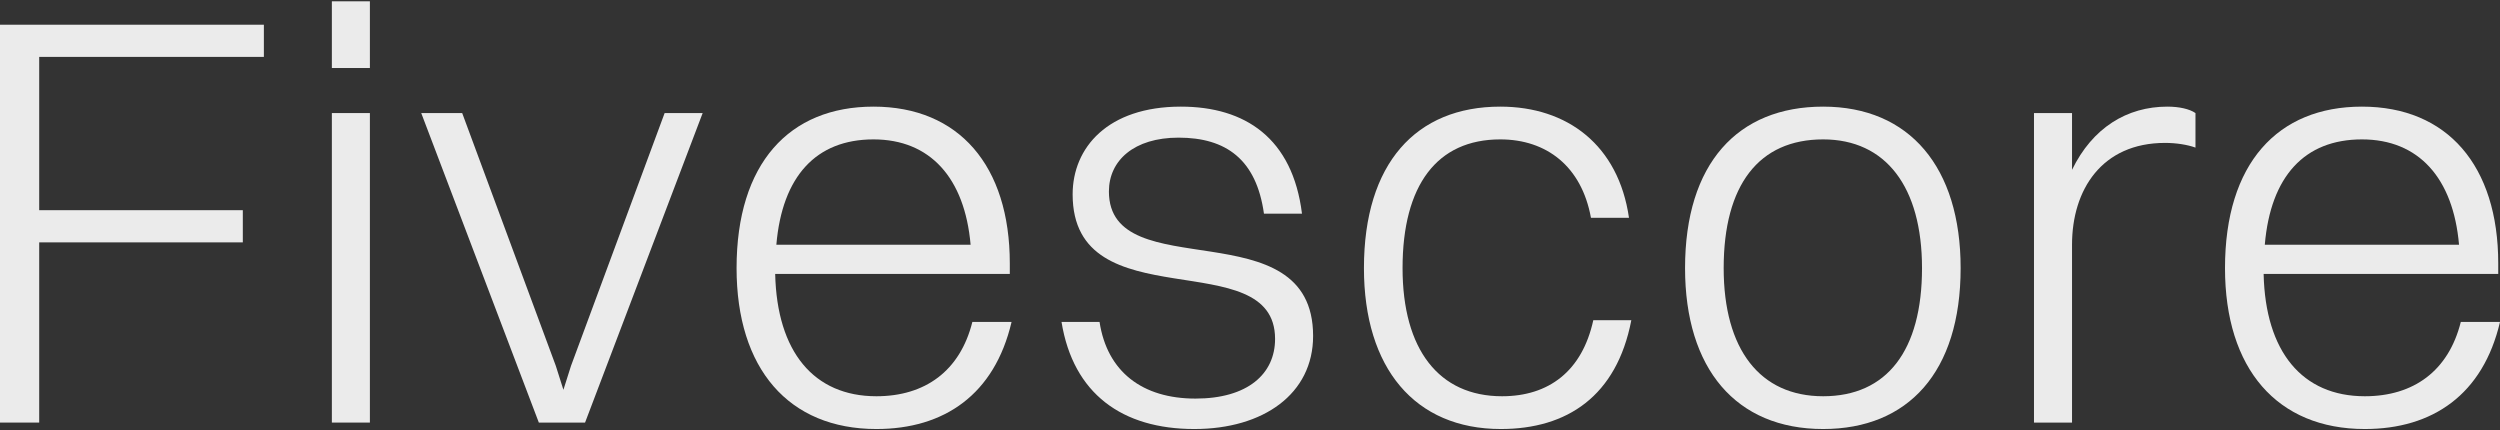
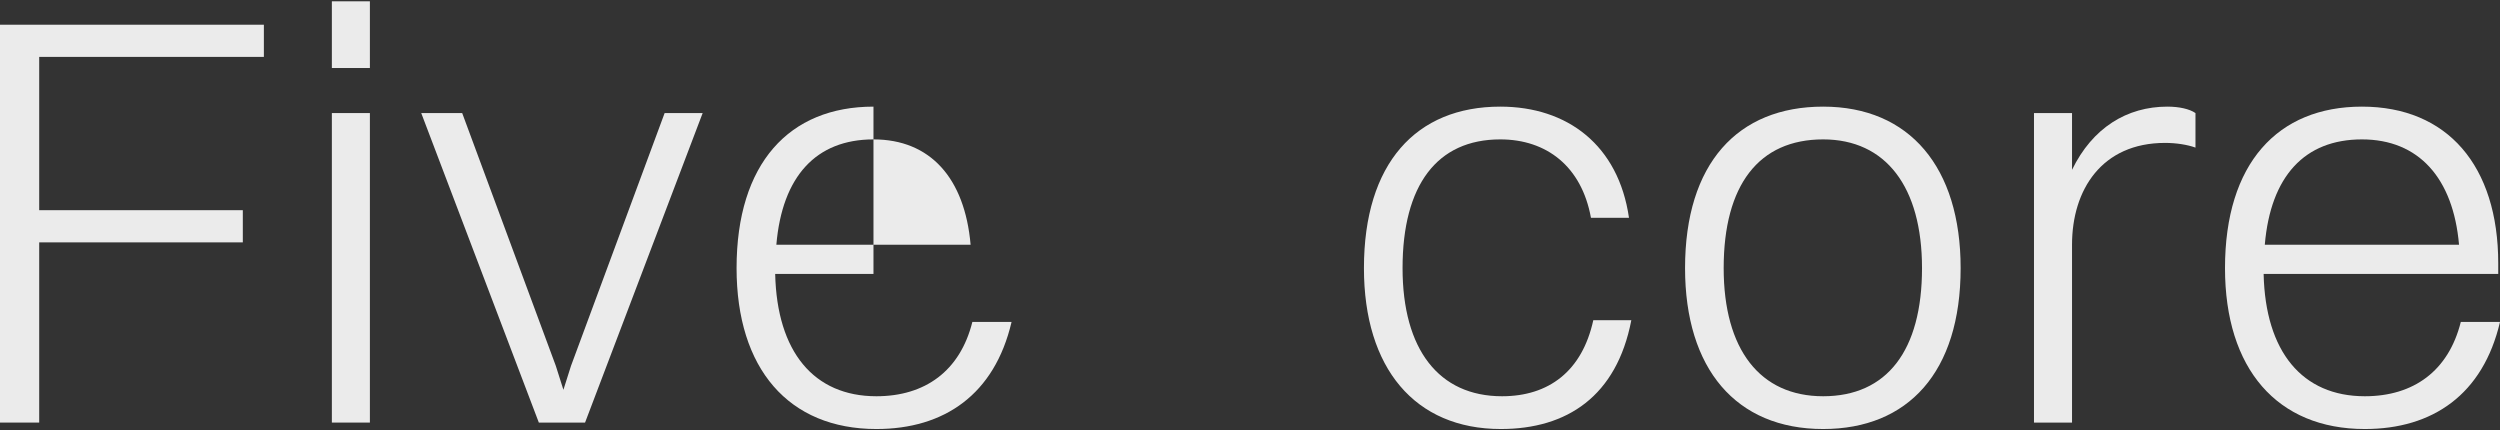
<svg xmlns="http://www.w3.org/2000/svg" width="1220" height="210" viewBox="0 0 1220 210" fill="none">
  <rect x="0" y="0" width="1220" height="210" fill="#333333" stroke="none" />
  <path d="M1220 157.108C1211.72 192.513 1187.16 209.359 1154.04 209.359C1111.22 209.359 1085.8 179.95 1085.8 130.84C1085.8 79.731 1111.5 52.035 1152.62 52.035C1194.3 52.035 1219.14 80.873 1219.14 128.556V133.695H1104.65C1105.5 171.67 1123.49 193.37 1154.04 193.37C1177.74 193.37 1194.87 181.092 1200.87 157.108H1220ZM1152.62 68.025C1124.63 68.025 1108.07 86.013 1105.22 119.419H1200.01C1197.16 86.869 1180.31 68.025 1152.62 68.025Z" fill="#EBEBEB" />
  <path d="M992.589 206.218V55.176H1011.15V82.872C1021.14 62.314 1037.99 52.035 1057.69 52.035C1063.4 52.035 1068.54 53.177 1071.39 55.176V72.022C1067.4 70.594 1061.97 69.738 1056.55 69.738C1025.71 69.738 1011.15 92.58 1011.15 119.419V206.218H992.589Z" fill="#EBEBEB" />
  <path d="M889.691 209.359C847.147 209.359 822.307 179.95 822.307 130.84C822.307 79.731 848.004 52.035 889.691 52.035C931.948 52.035 956.789 81.73 956.789 130.84C956.789 181.663 931.092 209.359 889.691 209.359ZM889.691 193.37C920.813 193.37 937.944 171.099 937.944 130.84C937.944 91.152 920.242 68.025 889.691 68.025C858.283 68.025 841.151 90.295 841.151 130.84C841.151 170.528 858.854 193.37 889.691 193.37Z" fill="#EBEBEB" />
  <path d="M794.946 106.285H776.387C771.819 81.159 754.687 68.025 732.131 68.025C701.294 68.025 684.448 90.295 684.448 130.84C684.448 170.528 702.151 193.37 732.988 193.37C755.83 193.37 772.104 181.092 777.529 156.251H796.088C788.95 193.37 764.681 209.359 732.417 209.359C690.444 209.359 665.604 179.664 665.604 130.84C665.604 79.731 691.016 52.035 732.131 52.035C764.966 52.035 789.807 70.88 794.946 106.285Z" fill="#EBEBEB" />
-   <path d="M541.148 93.436C541.148 140.548 640.796 101.145 640.796 163.961C640.796 192.228 616.527 209.359 582.835 209.359C547.715 209.359 523.731 192.228 518.021 157.108H536.58C540.292 181.378 557.423 194.512 583.406 194.512C608.818 194.512 622.237 182.52 622.237 165.388C622.237 118.277 523.446 157.108 523.446 94.864C523.446 72.022 540.577 52.035 576.268 52.035C607.676 52.035 630.803 67.454 635.371 104.286H616.812C613.101 77.732 598.253 67.168 575.126 67.168C553.426 67.168 541.148 78.303 541.148 93.436Z" fill="#EBEBEB" />
-   <path d="M493.642 157.108C485.362 192.513 460.807 209.359 427.686 209.359C384.857 209.359 359.446 179.95 359.446 130.84C359.446 79.731 385.143 52.035 426.258 52.035C467.945 52.035 492.785 80.873 492.785 128.556V133.695H378.29C379.147 171.67 397.135 193.37 427.686 193.37C451.384 193.37 468.516 181.092 474.512 157.108H493.642ZM426.258 68.025C398.277 68.025 381.716 86.013 378.861 119.419H473.655C470.8 86.869 453.954 68.025 426.258 68.025Z" fill="#EBEBEB" />
+   <path d="M493.642 157.108C485.362 192.513 460.807 209.359 427.686 209.359C384.857 209.359 359.446 179.95 359.446 130.84C359.446 79.731 385.143 52.035 426.258 52.035V133.695H378.29C379.147 171.67 397.135 193.37 427.686 193.37C451.384 193.37 468.516 181.092 474.512 157.108H493.642ZM426.258 68.025C398.277 68.025 381.716 86.013 378.861 119.419H473.655C470.8 86.869 453.954 68.025 426.258 68.025Z" fill="#EBEBEB" />
  <path d="M262.952 206.218L205.562 55.176H225.548L271.232 178.522L274.944 190.229L278.656 178.522L324.34 55.176H342.899L285.508 206.218H262.952Z" fill="#EBEBEB" />
  <path d="M161.948 33.19V0.641H180.507V33.19H161.948ZM161.948 206.218V55.176H180.507V206.218H161.948Z" fill="#EBEBEB" />
  <path d="M0 206.218V12.062H128.771V27.765H19.13V102.573H118.493V118.277H19.13V206.218H0Z" fill="#EBEBEB" />
</svg>